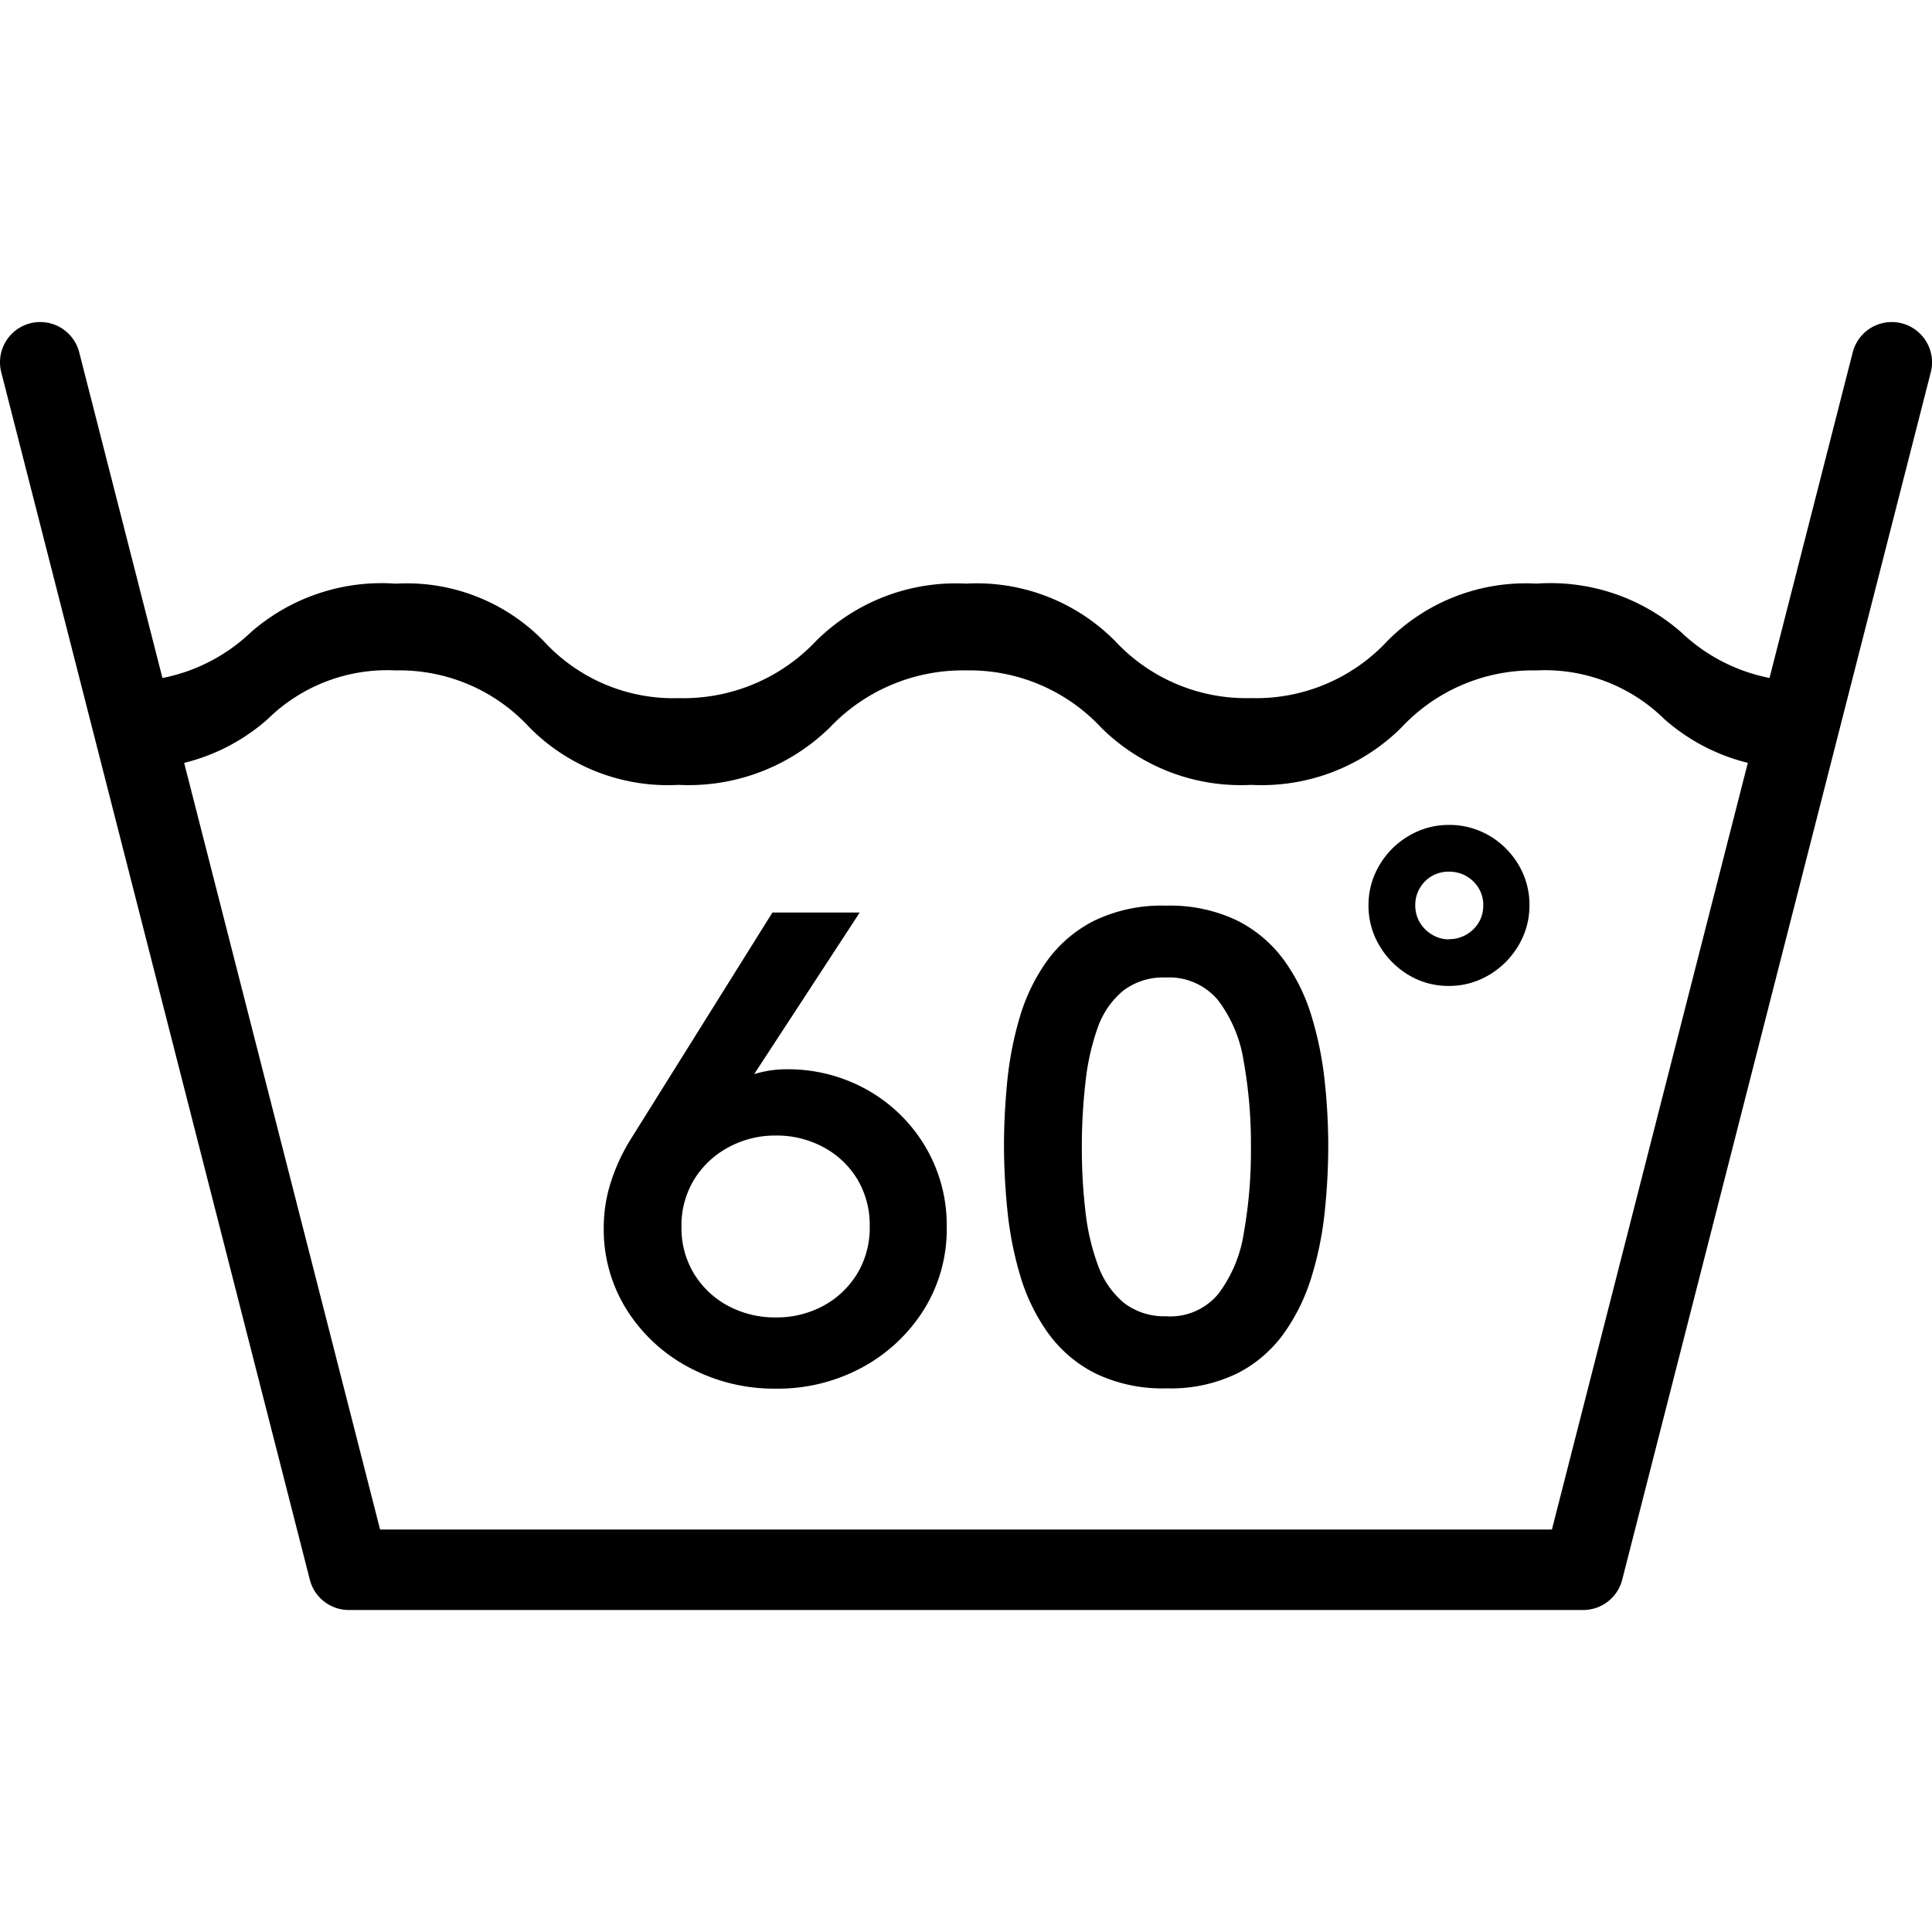
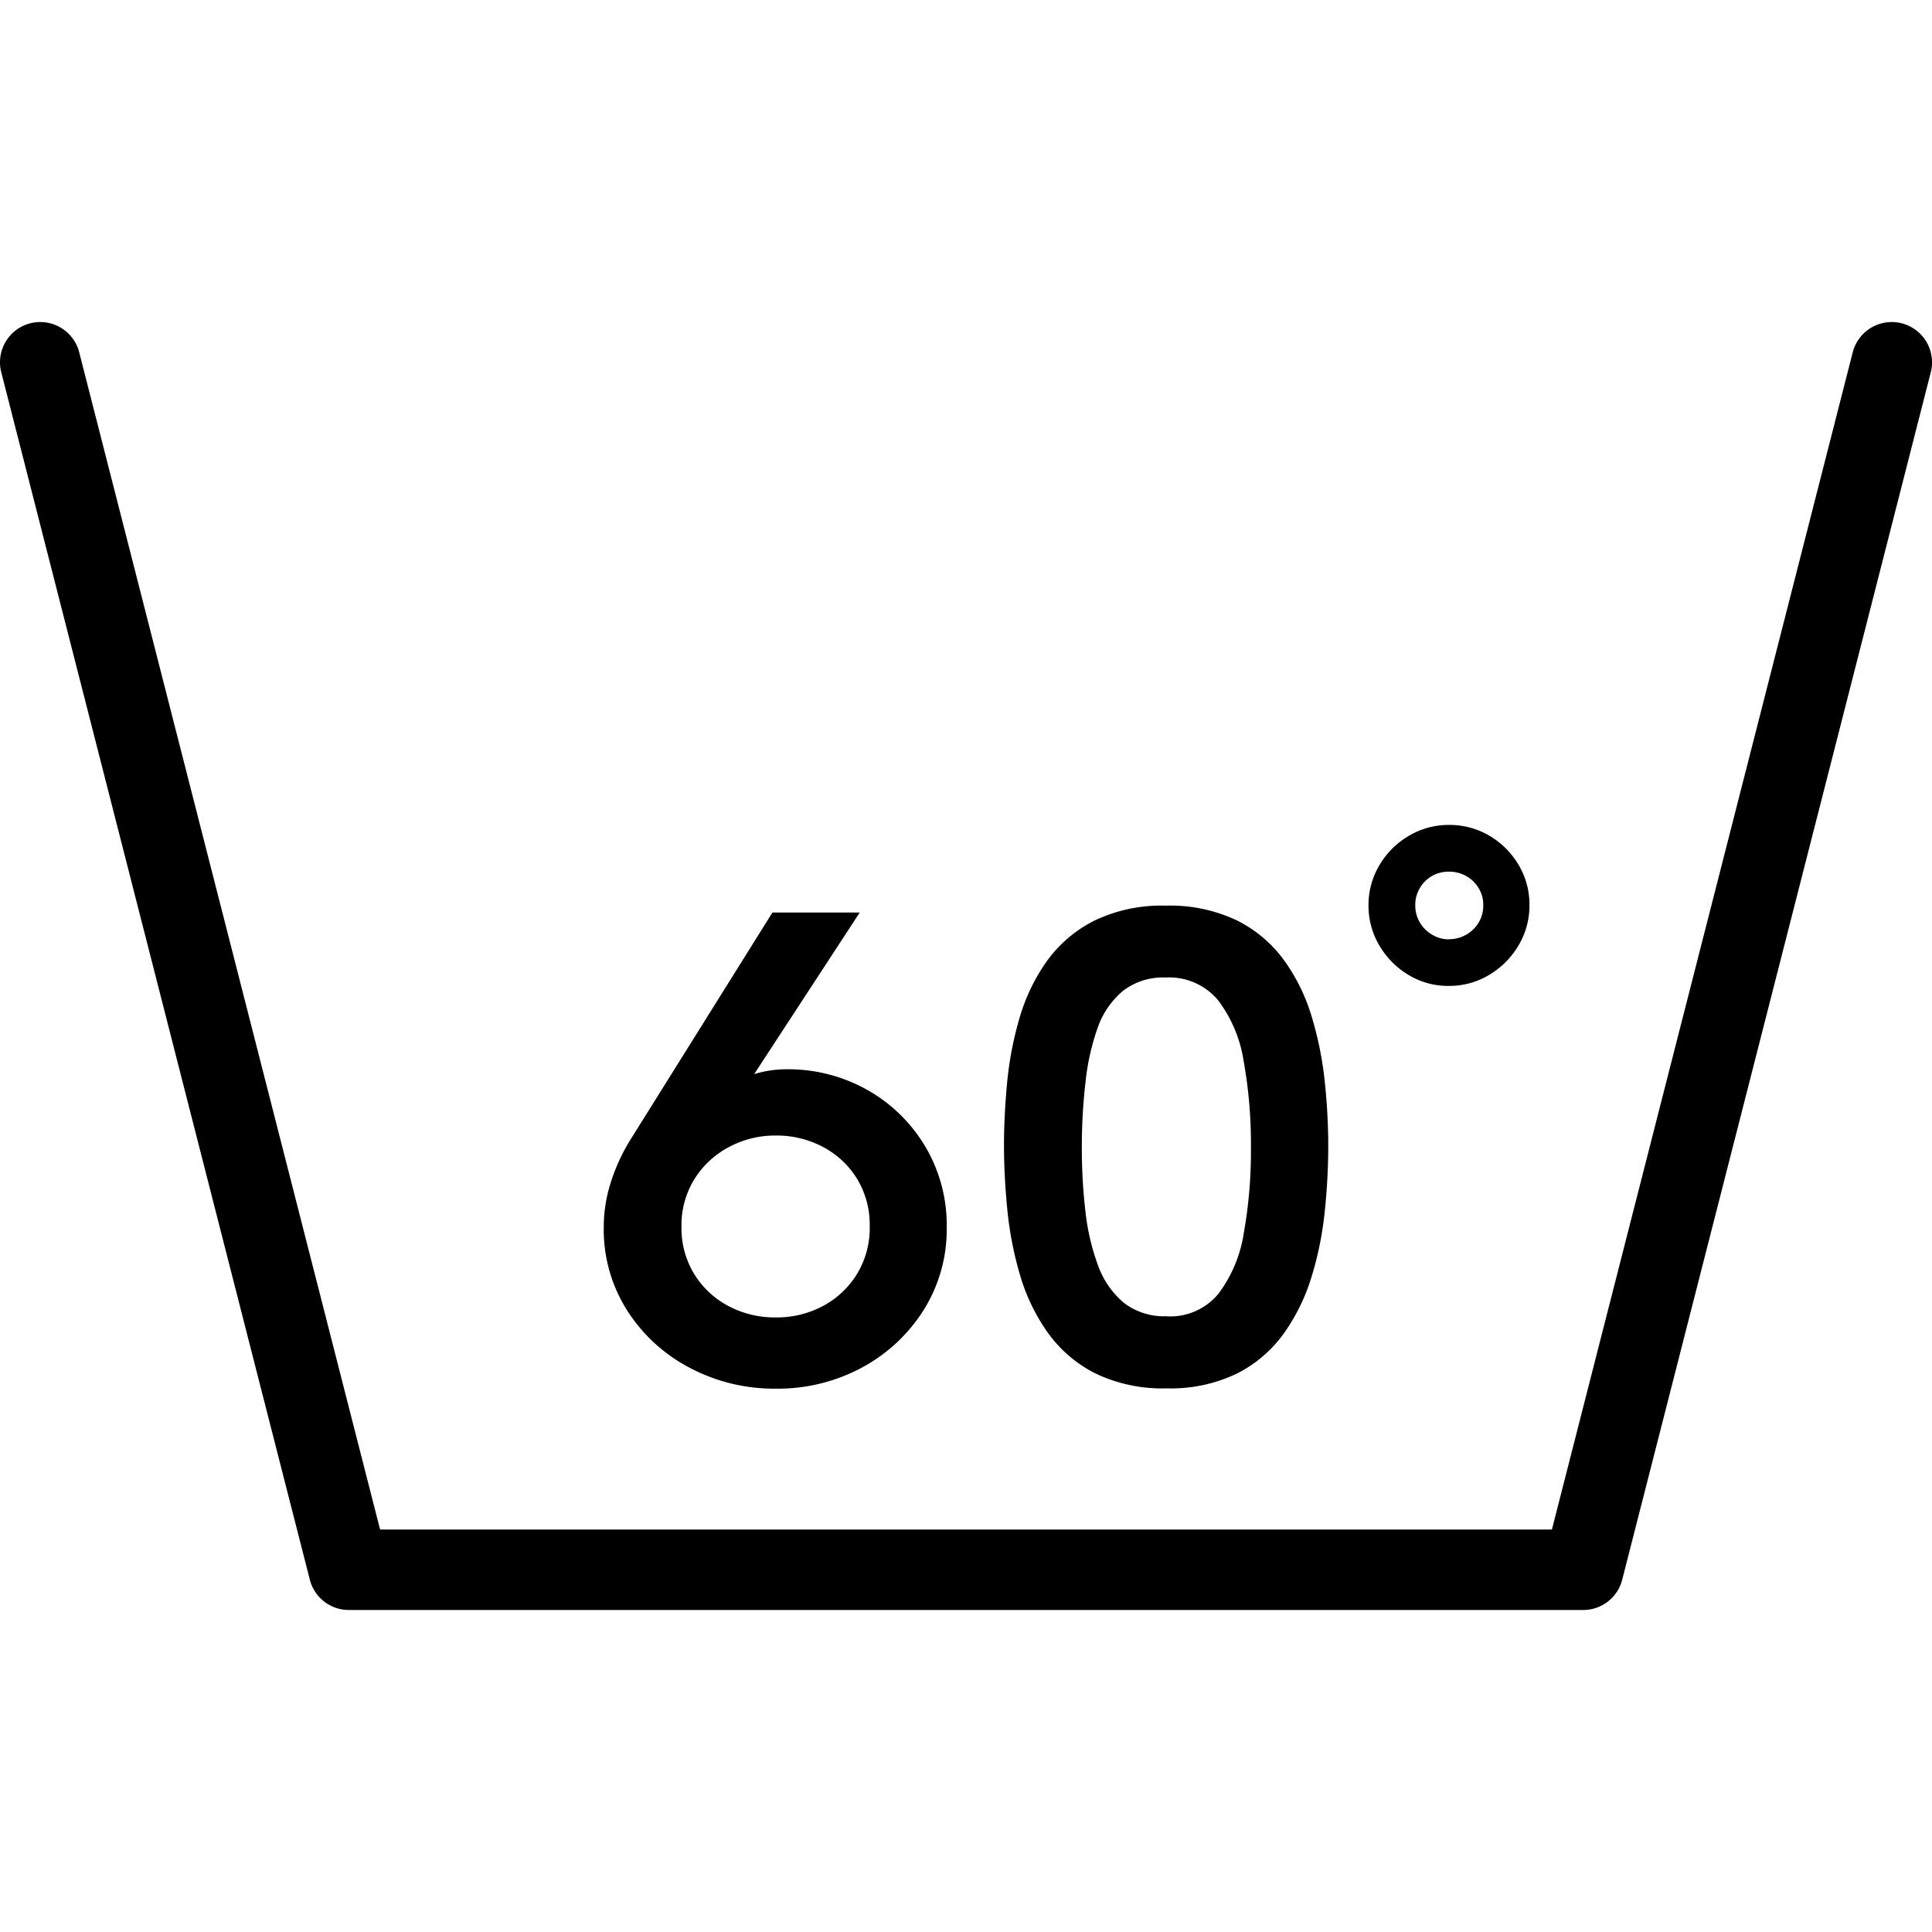
<svg xmlns="http://www.w3.org/2000/svg" width="48" height="48" viewBox="0 0 48 48">
  <defs>
    <clipPath id="clip-Icon-wash-60">
      <rect width="48" height="48" />
    </clipPath>
  </defs>
  <g id="Icon-wash-60" clip-path="url(#clip-Icon-wash-60)">
    <g id="Gruppe_3" data-name="Gruppe 3">
      <path id="Pfad_1" data-name="Pfad 1" d="M38.333,43H7.667a1,1,0,0,1-.969-.752l-7.667-30a1,1,0,0,1,.721-1.216,1,1,0,0,1,1.216.721L8.443,41H37.557l7.474-29.248a1,1,0,0,1,1.938.5l-7.667,30A1,1,0,0,1,38.333,43Z" transform="translate(1 -3)" />
-       <path id="water_FILL0_wght400_GRAD0_opsz48" d="M80-654.621v-2.156a4.412,4.412,0,0,0,3.229-1.211,4.927,4.927,0,0,1,3.6-1.211,4.752,4.752,0,0,1,3.675,1.422,4.369,4.369,0,0,0,3.36,1.422,4.535,4.535,0,0,0,3.413-1.422A4.924,4.924,0,0,1,101-659.2a4.838,4.838,0,0,1,3.7,1.422,4.452,4.452,0,0,0,3.386,1.422,4.452,4.452,0,0,0,3.386-1.422,4.838,4.838,0,0,1,3.7-1.422,4.927,4.927,0,0,1,3.6,1.211A4.411,4.411,0,0,0,122-656.778v2.156a4.9,4.9,0,0,1-3.649-1.211,4.233,4.233,0,0,0-3.176-1.211,4.475,4.475,0,0,0-3.36,1.422,4.924,4.924,0,0,1-3.728,1.422,4.924,4.924,0,0,1-3.728-1.422,4.475,4.475,0,0,0-3.36-1.422,4.559,4.559,0,0,0-3.386,1.422A5.011,5.011,0,0,1,93.86-654.2a4.838,4.838,0,0,1-3.7-1.422,4.391,4.391,0,0,0-3.334-1.422,4.233,4.233,0,0,0-3.176,1.211A4.9,4.9,0,0,1,80-654.621Z" transform="translate(-77 673.7)" />
      <path id="Pfad_3" data-name="Pfad 3" d="M2.916-5.9a1.9,1.9,0,0,1-.993-.27A2.074,2.074,0,0,1,1.2-6.894,1.929,1.929,0,0,1,.924-7.9,1.922,1.922,0,0,1,1.2-8.907a2.033,2.033,0,0,1,.727-.722A1.927,1.927,0,0,1,2.916-9.9a1.955,1.955,0,0,1,1.009.267,2.034,2.034,0,0,1,.726.723,1.923,1.923,0,0,1,.272,1,1.93,1.93,0,0,1-.273,1.006,2.068,2.068,0,0,1-.726.729A1.93,1.93,0,0,1,2.916-5.9Zm0-1.161a.851.851,0,0,0,.439-.114.852.852,0,0,0,.307-.3A.817.817,0,0,0,3.775-7.9a.8.8,0,0,0-.113-.428.848.848,0,0,0-.307-.3.868.868,0,0,0-.439-.111.829.829,0,0,0-.417.109.825.825,0,0,0-.3.3.811.811,0,0,0-.113.426.827.827,0,0,0,.113.427.849.849,0,0,0,.3.3A.805.805,0,0,0,2.916-7.057Z" transform="translate(33.076 30.395)" />
      <path id="Pfad_46" data-name="Pfad 46" d="M6.592-9.73,3.633-5.2,3.4-5.489a3.513,3.513,0,0,1,.672-.255,2.675,2.675,0,0,1,.686-.091A4.01,4.01,0,0,1,6.8-5.311,3.891,3.891,0,0,1,8.229-3.9a3.815,3.815,0,0,1,.524,1.983A3.773,3.773,0,0,1,8.174.156,4.116,4.116,0,0,1,6.635,1.582a4.41,4.41,0,0,1-2.13.518,4.488,4.488,0,0,1-2.136-.518A4.082,4.082,0,0,1,.813.156,3.743,3.743,0,0,1,.232-1.9,3.675,3.675,0,0,1,.41-3.035a4.725,4.725,0,0,1,.48-1.043L4.423-9.73ZM4.505-4.189A2.435,2.435,0,0,0,3.336-3.9a2.242,2.242,0,0,0-.852.794,2.185,2.185,0,0,0-.321,1.189A2.18,2.18,0,0,0,2.479-.749a2.2,2.2,0,0,0,.847.794A2.456,2.456,0,0,0,4.505.33,2.436,2.436,0,0,0,5.681.045a2.211,2.211,0,0,0,.843-.794A2.2,2.2,0,0,0,6.84-1.931,2.21,2.21,0,0,0,6.528-3.11,2.189,2.189,0,0,0,5.689-3.9,2.447,2.447,0,0,0,4.505-4.189Zm9.719,6.281a3.848,3.848,0,0,1-1.79-.377A3.259,3.259,0,0,1,11.258.7,4.784,4.784,0,0,1,10.575-.72a8.764,8.764,0,0,1-.316-1.625q-.083-.839-.083-1.6,0-.74.078-1.561a8.549,8.549,0,0,1,.307-1.6,4.693,4.693,0,0,1,.675-1.409,3.251,3.251,0,0,1,1.169-1.005A3.837,3.837,0,0,1,14.194-9.9a3.86,3.86,0,0,1,1.77.367,3.243,3.243,0,0,1,1.169.988,4.668,4.668,0,0,1,.687,1.4,8.652,8.652,0,0,1,.324,1.606,15.191,15.191,0,0,1,.088,1.6,15.845,15.845,0,0,1-.088,1.648,8.407,8.407,0,0,1-.331,1.625,4.852,4.852,0,0,1-.689,1.4,3.218,3.218,0,0,1-1.156.988A3.765,3.765,0,0,1,14.224,2.092Zm0-1.789a1.551,1.551,0,0,0,1.281-.563,3.355,3.355,0,0,0,.63-1.514,11.551,11.551,0,0,0,.176-2.1A11.676,11.676,0,0,0,16.13-6.04a3.34,3.34,0,0,0-.64-1.516,1.581,1.581,0,0,0-1.3-.559,1.627,1.627,0,0,0-1.062.335,2.1,2.1,0,0,0-.628.923A5.9,5.9,0,0,0,12.2-5.506a13.892,13.892,0,0,0-.09,1.622A13.373,13.373,0,0,0,12.2-2.3a5.622,5.622,0,0,0,.312,1.338,2.177,2.177,0,0,0,.638.926A1.636,1.636,0,0,0,14.224.3Z" transform="translate(14.768 32.401)" />
    </g>
  </g>
</svg>